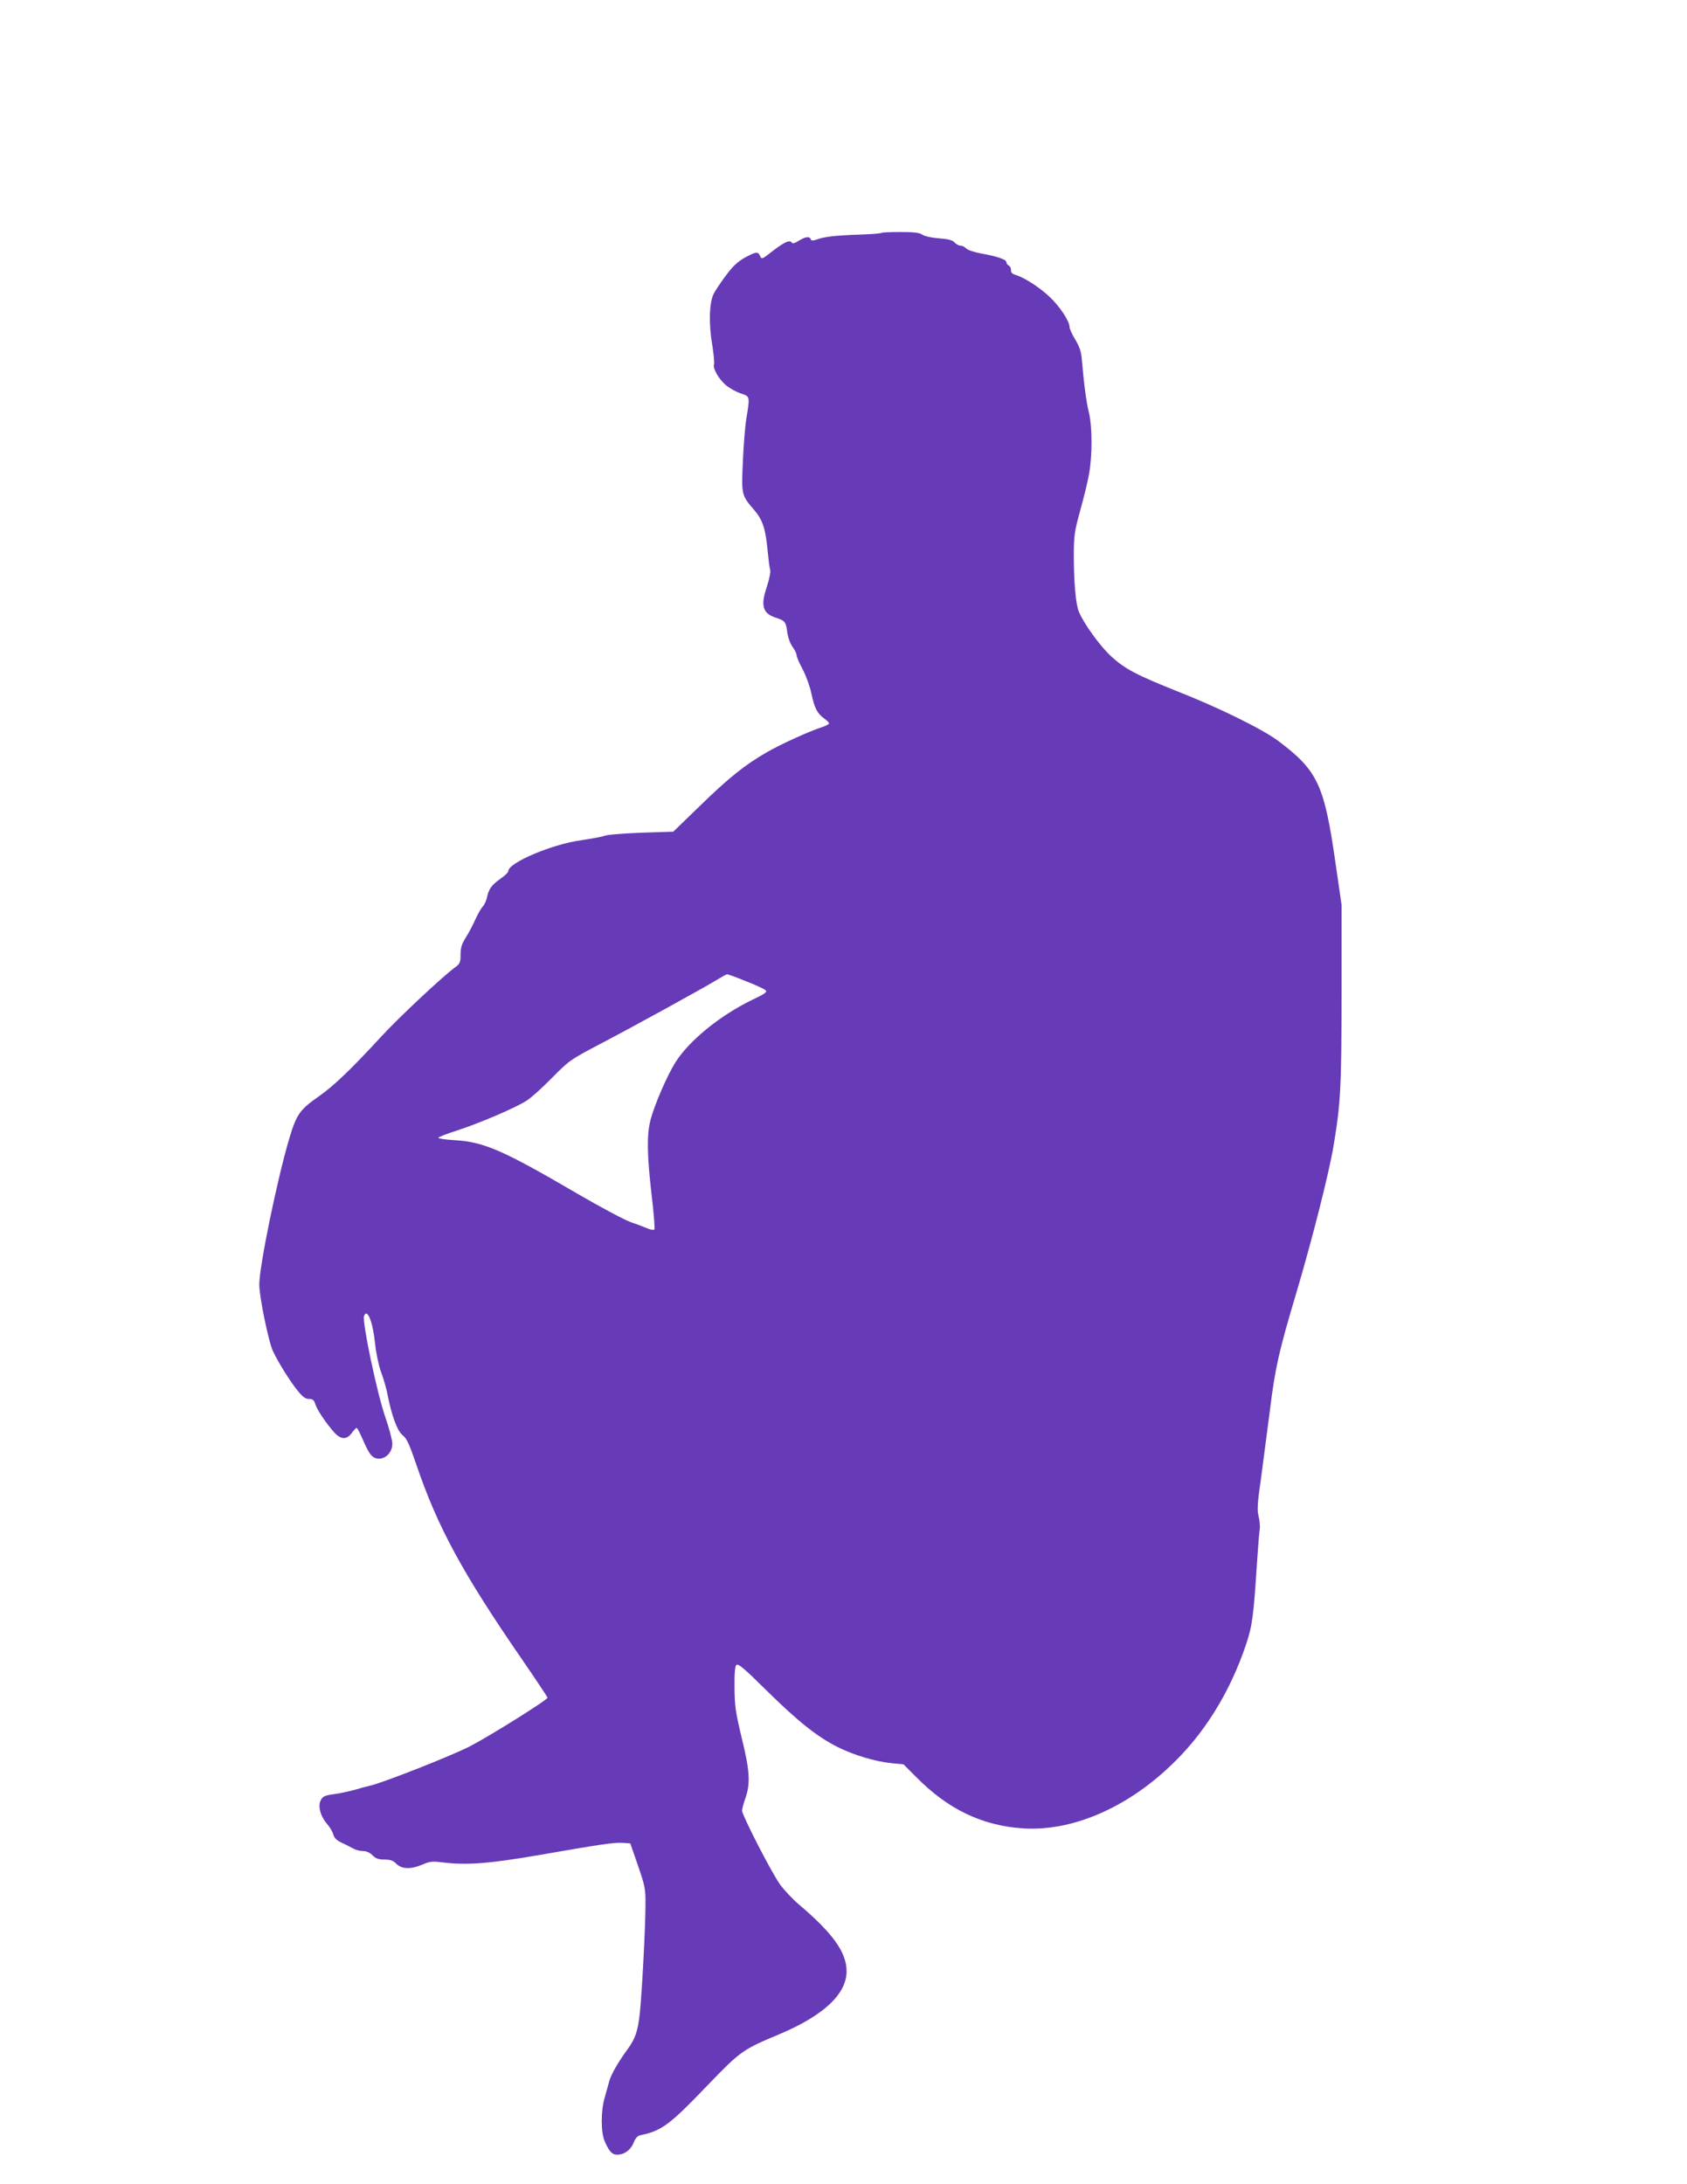
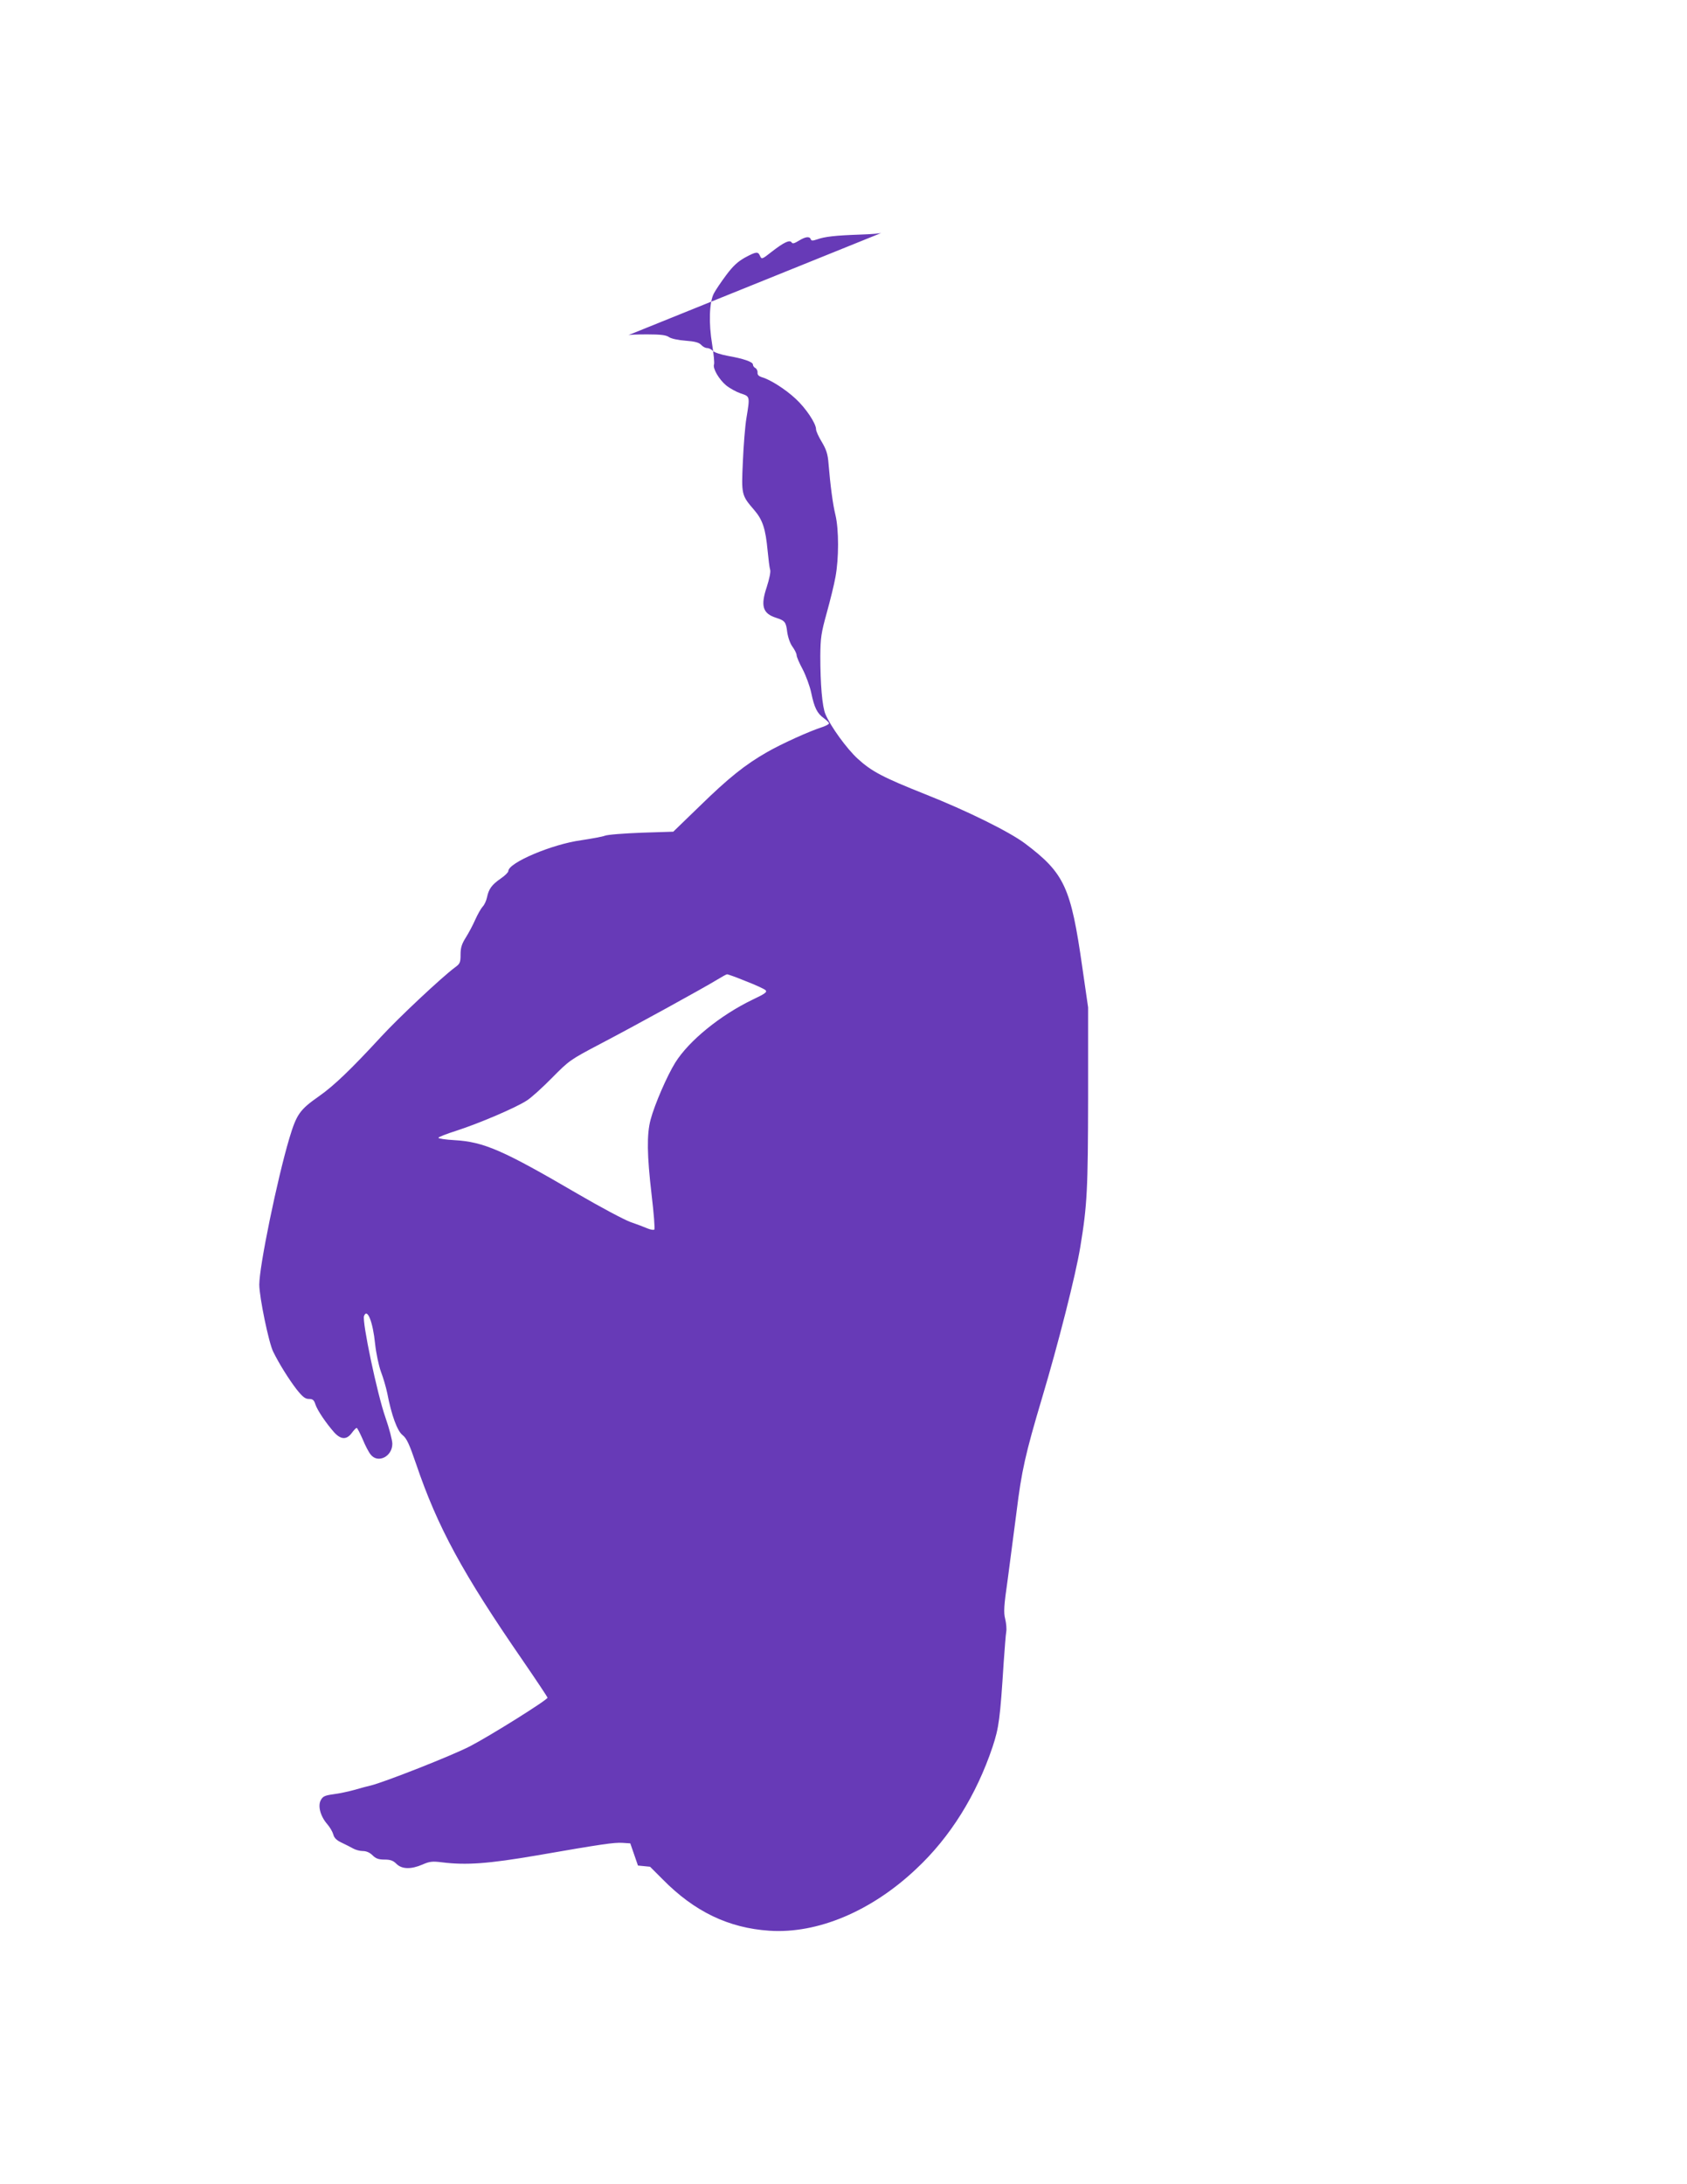
<svg xmlns="http://www.w3.org/2000/svg" version="1.0" width="989pt" height="1280pt" viewBox="0 0 989 1280" preserveAspectRatio="xMidYMid meet">
  <g transform="translate(0,1280) scale(0.1,-0.1)" fill="#673ab7" stroke="none">
-     <path d="M5168 11435 c-3 -3 -59 -8 -124 -10 -146 -5 -209 -12 -253 -28 -27 -9 -35 -9 -38 1 -7 18 -31 15 -70 -9 -26 -16 -37 -19 -42 -10 -11 17 -45 1 -116 -54 -57 -45 -60 -46 -69 -26 -12 28 -22 27 -89 -9 -41 -23 -70 -49 -110 -103 -30 -40 -62 -88 -72 -107 -27 -51 -31 -175 -10 -299 9 -56 14 -108 11 -117 -9 -23 29 -88 71 -123 21 -17 59 -38 85 -47 55 -18 55 -16 34 -144 -8 -47 -17 -162 -21 -256 -9 -194 -8 -197 66 -283 50 -58 67 -110 79 -238 5 -51 11 -101 15 -113 4 -12 -5 -54 -20 -101 -37 -110 -24 -155 54 -180 53 -17 59 -25 66 -84 5 -33 17 -67 31 -86 13 -18 24 -40 24 -49 0 -10 16 -47 36 -84 19 -37 42 -99 50 -138 18 -87 35 -120 74 -148 16 -12 30 -25 30 -30 0 -5 -17 -14 -37 -21 -79 -25 -243 -100 -325 -147 -130 -74 -228 -153 -396 -317 l-155 -150 -186 -6 c-102 -4 -199 -11 -216 -18 -16 -6 -78 -17 -137 -26 -171 -23 -428 -132 -428 -181 0 -7 -20 -27 -45 -44 -52 -36 -70 -61 -80 -110 -4 -19 -15 -44 -26 -55 -10 -11 -29 -45 -43 -76 -13 -30 -38 -77 -55 -104 -24 -38 -31 -60 -31 -100 0 -46 -3 -54 -32 -75 -76 -56 -332 -296 -433 -406 -177 -192 -277 -288 -364 -349 -114 -80 -132 -105 -175 -248 -71 -239 -176 -749 -176 -857 0 -72 56 -344 82 -394 36 -73 91 -160 136 -219 36 -45 51 -57 73 -57 22 0 30 -6 38 -32 12 -36 64 -112 111 -165 39 -42 72 -43 102 -3 12 17 25 30 29 30 4 0 19 -30 35 -66 15 -37 36 -77 47 -90 42 -54 127 -12 127 63 0 21 -18 90 -40 153 -49 139 -138 564 -126 596 19 49 52 -34 65 -163 6 -56 21 -126 34 -163 14 -36 30 -92 37 -125 25 -131 59 -223 90 -247 24 -19 39 -51 79 -168 126 -371 271 -639 627 -1155 79 -115 144 -213 144 -216 0 -13 -337 -224 -455 -285 -106 -55 -506 -212 -582 -230 -15 -3 -57 -14 -93 -25 -36 -10 -92 -22 -125 -26 -50 -7 -62 -12 -74 -34 -19 -34 -3 -95 38 -142 15 -17 31 -45 35 -60 5 -20 19 -34 49 -48 23 -11 53 -26 67 -34 14 -8 39 -15 57 -15 21 0 41 -9 57 -25 19 -19 35 -25 70 -25 35 0 51 -6 70 -25 32 -32 86 -33 153 -4 41 18 58 20 113 13 144 -18 274 -8 555 40 386 67 454 77 505 74 l45 -3 45 -130 c42 -122 45 -137 44 -235 0 -120 -20 -504 -33 -630 -11 -104 -27 -151 -72 -212 -57 -78 -99 -151 -109 -193 -6 -22 -17 -63 -25 -90 -23 -79 -23 -203 0 -256 25 -59 44 -79 72 -79 42 0 80 27 97 69 12 30 23 42 43 46 122 25 170 61 392 293 192 199 204 208 417 297 262 110 398 237 397 372 -1 110 -80 221 -282 392 -35 30 -84 82 -108 115 -48 66 -223 406 -223 434 1 9 9 42 20 72 30 86 26 161 -22 354 -36 151 -41 185 -42 293 -1 85 3 126 11 134 10 10 47 -21 180 -153 183 -180 295 -269 415 -329 94 -47 218 -84 314 -94 l71 -7 74 -74 c186 -189 386 -285 625 -301 282 -19 599 114 862 363 199 186 352 432 447 715 37 112 44 163 65 494 6 83 12 164 15 180 3 17 0 50 -6 75 -10 39 -8 75 15 235 14 105 37 280 51 390 30 244 52 342 150 671 95 318 197 719 224 884 41 248 45 337 46 880 l0 525 -34 235 c-67 470 -104 551 -336 726 -92 69 -343 193 -586 289 -246 98 -313 133 -394 207 -65 59 -161 192 -190 262 -19 44 -30 177 -30 341 1 107 5 134 37 250 20 72 44 168 52 214 20 107 20 277 0 361 -16 65 -30 173 -41 304 -4 54 -13 81 -39 125 -19 31 -34 64 -34 75 0 34 -60 124 -120 179 -60 56 -150 113 -198 126 -18 6 -26 14 -25 27 1 10 -5 23 -13 27 -8 4 -14 13 -14 20 0 16 -56 35 -147 51 -39 7 -79 20 -88 29 -9 10 -24 17 -34 17 -10 0 -25 8 -35 19 -12 13 -36 20 -91 24 -43 3 -84 12 -97 21 -17 12 -48 16 -129 16 -58 0 -108 -2 -111 -5z m-796 -4386 c57 -22 109 -46 116 -53 11 -11 -3 -21 -75 -55 -189 -91 -373 -240 -454 -369 -48 -77 -121 -245 -145 -335 -23 -86 -21 -209 6 -440 13 -108 20 -200 16 -204 -4 -4 -21 -1 -39 6 -18 8 -63 25 -101 38 -38 14 -177 88 -309 165 -440 257 -550 305 -724 315 -51 3 -93 9 -93 14 0 4 48 23 108 42 130 42 346 134 410 176 26 16 93 77 149 134 100 101 105 105 280 197 197 103 610 330 688 378 28 17 53 31 57 31 4 1 54 -17 110 -40z" />
+     <path d="M5168 11435 c-3 -3 -59 -8 -124 -10 -146 -5 -209 -12 -253 -28 -27 -9 -35 -9 -38 1 -7 18 -31 15 -70 -9 -26 -16 -37 -19 -42 -10 -11 17 -45 1 -116 -54 -57 -45 -60 -46 -69 -26 -12 28 -22 27 -89 -9 -41 -23 -70 -49 -110 -103 -30 -40 -62 -88 -72 -107 -27 -51 -31 -175 -10 -299 9 -56 14 -108 11 -117 -9 -23 29 -88 71 -123 21 -17 59 -38 85 -47 55 -18 55 -16 34 -144 -8 -47 -17 -162 -21 -256 -9 -194 -8 -197 66 -283 50 -58 67 -110 79 -238 5 -51 11 -101 15 -113 4 -12 -5 -54 -20 -101 -37 -110 -24 -155 54 -180 53 -17 59 -25 66 -84 5 -33 17 -67 31 -86 13 -18 24 -40 24 -49 0 -10 16 -47 36 -84 19 -37 42 -99 50 -138 18 -87 35 -120 74 -148 16 -12 30 -25 30 -30 0 -5 -17 -14 -37 -21 -79 -25 -243 -100 -325 -147 -130 -74 -228 -153 -396 -317 l-155 -150 -186 -6 c-102 -4 -199 -11 -216 -18 -16 -6 -78 -17 -137 -26 -171 -23 -428 -132 -428 -181 0 -7 -20 -27 -45 -44 -52 -36 -70 -61 -80 -110 -4 -19 -15 -44 -26 -55 -10 -11 -29 -45 -43 -76 -13 -30 -38 -77 -55 -104 -24 -38 -31 -60 -31 -100 0 -46 -3 -54 -32 -75 -76 -56 -332 -296 -433 -406 -177 -192 -277 -288 -364 -349 -114 -80 -132 -105 -175 -248 -71 -239 -176 -749 -176 -857 0 -72 56 -344 82 -394 36 -73 91 -160 136 -219 36 -45 51 -57 73 -57 22 0 30 -6 38 -32 12 -36 64 -112 111 -165 39 -42 72 -43 102 -3 12 17 25 30 29 30 4 0 19 -30 35 -66 15 -37 36 -77 47 -90 42 -54 127 -12 127 63 0 21 -18 90 -40 153 -49 139 -138 564 -126 596 19 49 52 -34 65 -163 6 -56 21 -126 34 -163 14 -36 30 -92 37 -125 25 -131 59 -223 90 -247 24 -19 39 -51 79 -168 126 -371 271 -639 627 -1155 79 -115 144 -213 144 -216 0 -13 -337 -224 -455 -285 -106 -55 -506 -212 -582 -230 -15 -3 -57 -14 -93 -25 -36 -10 -92 -22 -125 -26 -50 -7 -62 -12 -74 -34 -19 -34 -3 -95 38 -142 15 -17 31 -45 35 -60 5 -20 19 -34 49 -48 23 -11 53 -26 67 -34 14 -8 39 -15 57 -15 21 0 41 -9 57 -25 19 -19 35 -25 70 -25 35 0 51 -6 70 -25 32 -32 86 -33 153 -4 41 18 58 20 113 13 144 -18 274 -8 555 40 386 67 454 77 505 74 l45 -3 45 -130 l71 -7 74 -74 c186 -189 386 -285 625 -301 282 -19 599 114 862 363 199 186 352 432 447 715 37 112 44 163 65 494 6 83 12 164 15 180 3 17 0 50 -6 75 -10 39 -8 75 15 235 14 105 37 280 51 390 30 244 52 342 150 671 95 318 197 719 224 884 41 248 45 337 46 880 l0 525 -34 235 c-67 470 -104 551 -336 726 -92 69 -343 193 -586 289 -246 98 -313 133 -394 207 -65 59 -161 192 -190 262 -19 44 -30 177 -30 341 1 107 5 134 37 250 20 72 44 168 52 214 20 107 20 277 0 361 -16 65 -30 173 -41 304 -4 54 -13 81 -39 125 -19 31 -34 64 -34 75 0 34 -60 124 -120 179 -60 56 -150 113 -198 126 -18 6 -26 14 -25 27 1 10 -5 23 -13 27 -8 4 -14 13 -14 20 0 16 -56 35 -147 51 -39 7 -79 20 -88 29 -9 10 -24 17 -34 17 -10 0 -25 8 -35 19 -12 13 -36 20 -91 24 -43 3 -84 12 -97 21 -17 12 -48 16 -129 16 -58 0 -108 -2 -111 -5z m-796 -4386 c57 -22 109 -46 116 -53 11 -11 -3 -21 -75 -55 -189 -91 -373 -240 -454 -369 -48 -77 -121 -245 -145 -335 -23 -86 -21 -209 6 -440 13 -108 20 -200 16 -204 -4 -4 -21 -1 -39 6 -18 8 -63 25 -101 38 -38 14 -177 88 -309 165 -440 257 -550 305 -724 315 -51 3 -93 9 -93 14 0 4 48 23 108 42 130 42 346 134 410 176 26 16 93 77 149 134 100 101 105 105 280 197 197 103 610 330 688 378 28 17 53 31 57 31 4 1 54 -17 110 -40z" />
  </g>
</svg>